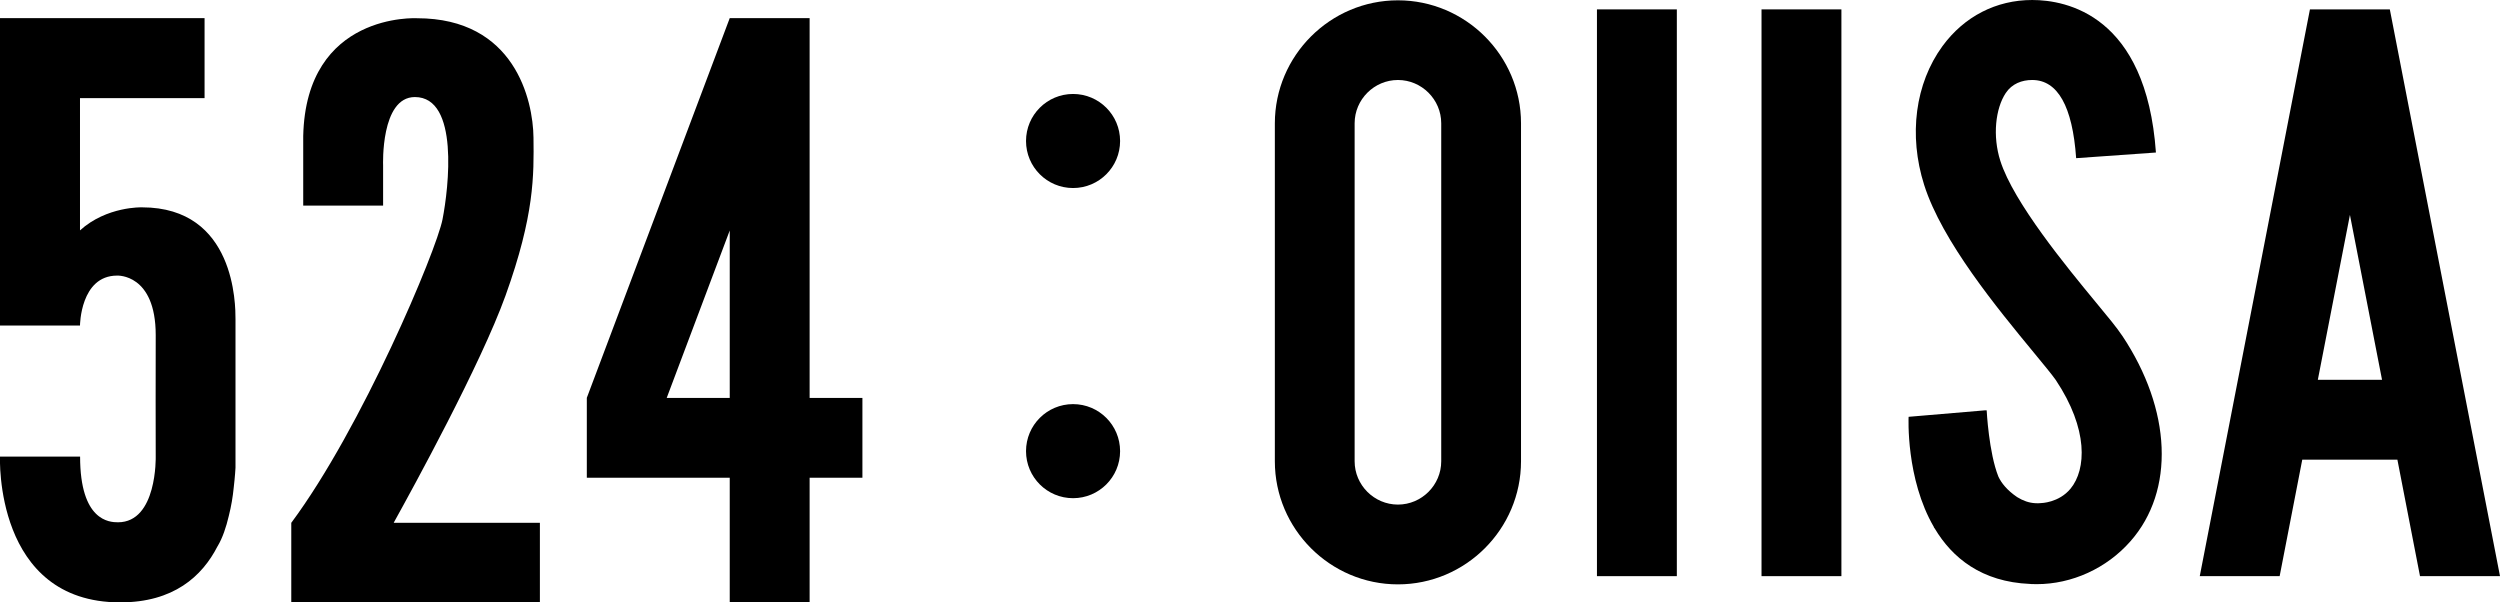
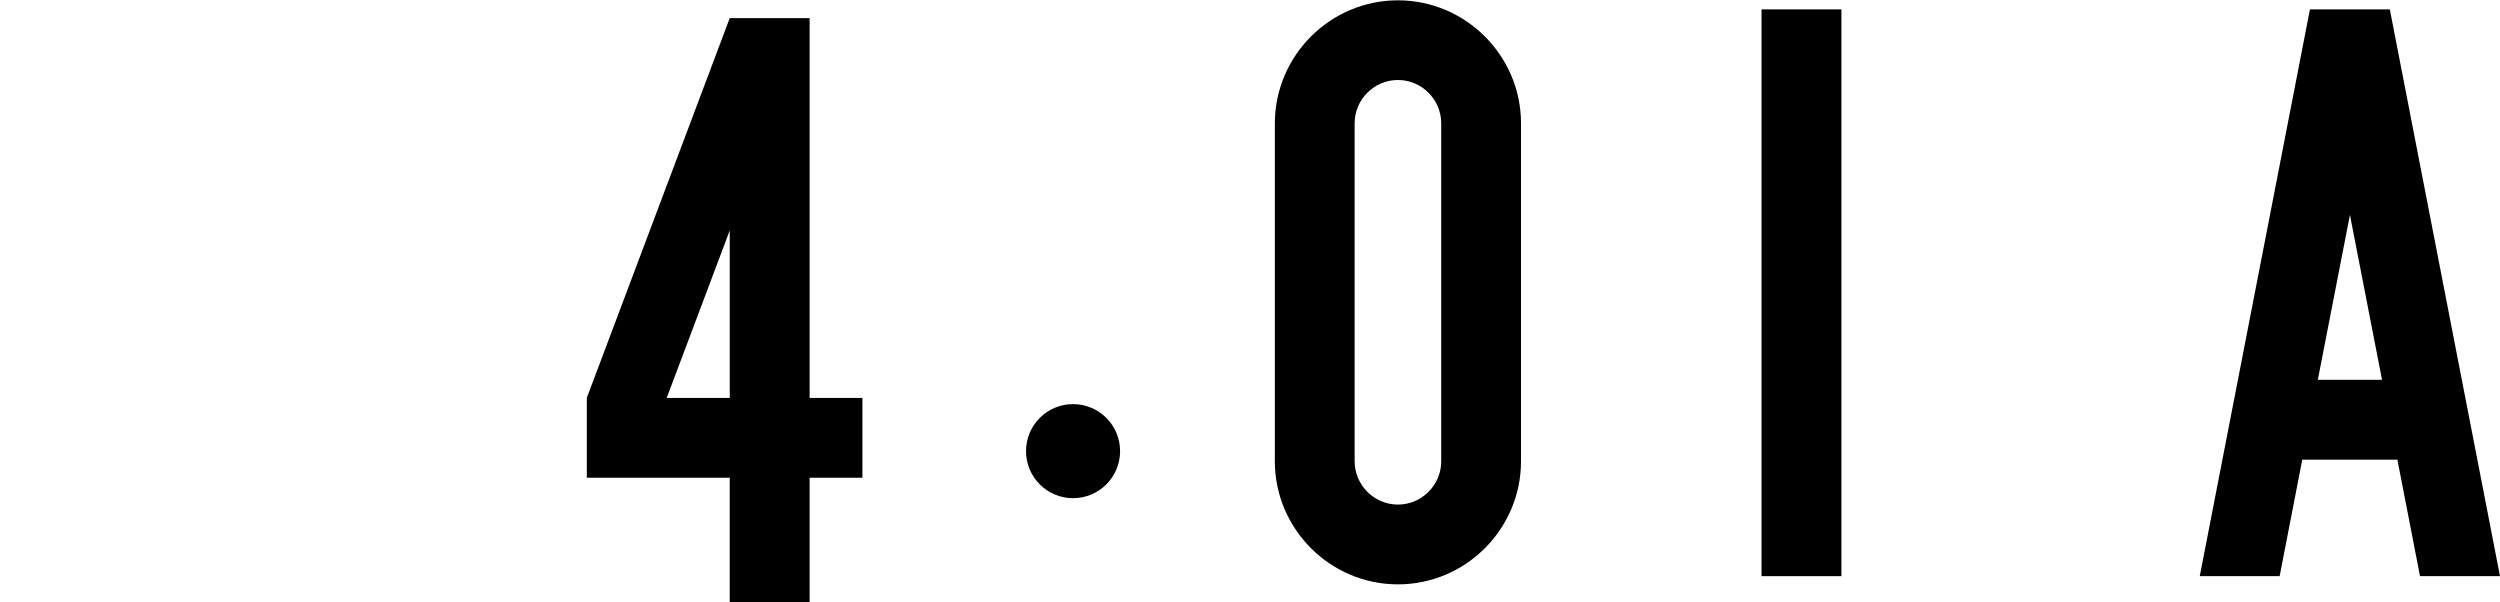
<svg xmlns="http://www.w3.org/2000/svg" id="Layer_1" viewBox="0 0 234.4 56.49">
  <g>
    <path d="M80.86,37.31h-4.95V1.7h-7.49l-13.4,35.6v7.49h13.4v11.7h7.49v-11.7h4.95v-7.49Zm-18.35,0l5.91-15.7v15.7h-5.91Z" />
-     <path d="M36.92,49c1.78-3.21,8.15-14.82,10.48-21.29,2.72-7.56,2.66-11.28,2.62-14.81s-1.77-11.19-10.92-11.19c0,0-10.41-.59-10.67,11.05v6.52h7.49v-3.78s-.25-6.4,2.98-6.4c4.17,0,3.17,8.51,2.59,11.47-.58,2.96-7.57,19.56-14.18,28.45v7.49h23.31v-7.49h-13.69Z" />
-     <path d="M13.31,19.44s-3.3-.11-5.81,2.16V9.2h11.68V1.7H0V30.52H7.5s.03-4.68,3.48-4.68c0,0,3.62-.2,3.62,5.58,0,4.06-.02,8.66,0,11.39,0,0,.15,6.16-3.54,6.16-.8,0-3.55-.12-3.55-6.16H0s-.57,13.67,11.27,13.67c5,0,7.68-2.44,9.12-5.25,0-.01,.01-.02,.02-.03,.46-.77,.8-1.79,1.04-2.82,.24-.94,.38-1.83,.46-2.63,.13-1.1,.17-1.89,.17-1.89v-13.95h0c0-1.28,0-10.47-8.77-10.47Z" />
  </g>
  <g>
    <path d="M131.07,.03c-6.35,0-11.54,5.19-11.54,11.54v31.68c0,6.35,5.19,11.54,11.54,11.54s11.54-5.19,11.54-11.54V11.56C142.61,5.22,137.42,.03,131.07,.03Zm4.06,43.22c0,2.23-1.83,4.06-4.06,4.06s-4.06-1.83-4.06-4.06V11.56c0-2.23,1.83-4.06,4.06-4.06s4.06,1.83,4.06,4.06v31.68Z" />
    <path d="M226.91,54.02h7.49L224.07,.88h-7.49l-10.33,53.14h7.49l2.12-10.92h8.92l2.12,10.92Zm-9.59-18.41l3.01-15.46,3.01,15.46h-6.01Z" />
-     <rect x="149.73" y=".88" width="7.49" height="53.14" />
    <rect x="165.16" y=".88" width="7.49" height="53.14" />
-     <path d="M198.98,31.48c-.49-.74-1.33-1.76-2.5-3.17-2.69-3.26-7.69-9.33-8.93-13.23-.74-2.32-.46-4.9,.51-6.36,.58-.87,1.51-1.22,2.48-1.22,2.39,0,3.78,2.47,4.12,7.33l7.48-.53c-.91-12.9-8.41-14.3-11.6-14.3-3.38,0-6.37,1.54-8.41,4.32-2.56,3.5-3.2,8.36-1.72,13.02,1.68,5.29,6.86,11.57,10.29,15.73,.87,1.05,1.76,2.14,2.05,2.56,3.08,4.62,2.86,8.39,1.39,10.18-1.1,1.34-2.78,1.36-2.78,1.36-.17,.02-.35,.02-.53,.01-.59-.03-1.15-.23-1.7-.57-.96-.65-1.49-1.34-1.76-1.92-.9-2.24-1.1-6.22-1.1-6.22h-.13s-7.19,.61-7.19,.61c0,0-.28,5.8,2.38,10.35h-.02s.06,.08,.09,.12c1.64,2.75,4.39,5.01,8.94,5.2,.04,0,.08,.01,.12,.01,.17,0,.34,.01,.51,.01,3.29,0,6.55-1.48,8.78-4.02,4.18-4.74,3.87-12.32-.78-19.29Z" />
  </g>
  <g>
-     <circle cx="100.61" cy="13.22" r="4.41" />
    <circle cx="100.61" cy="42.3" r="4.41" />
  </g>
</svg>